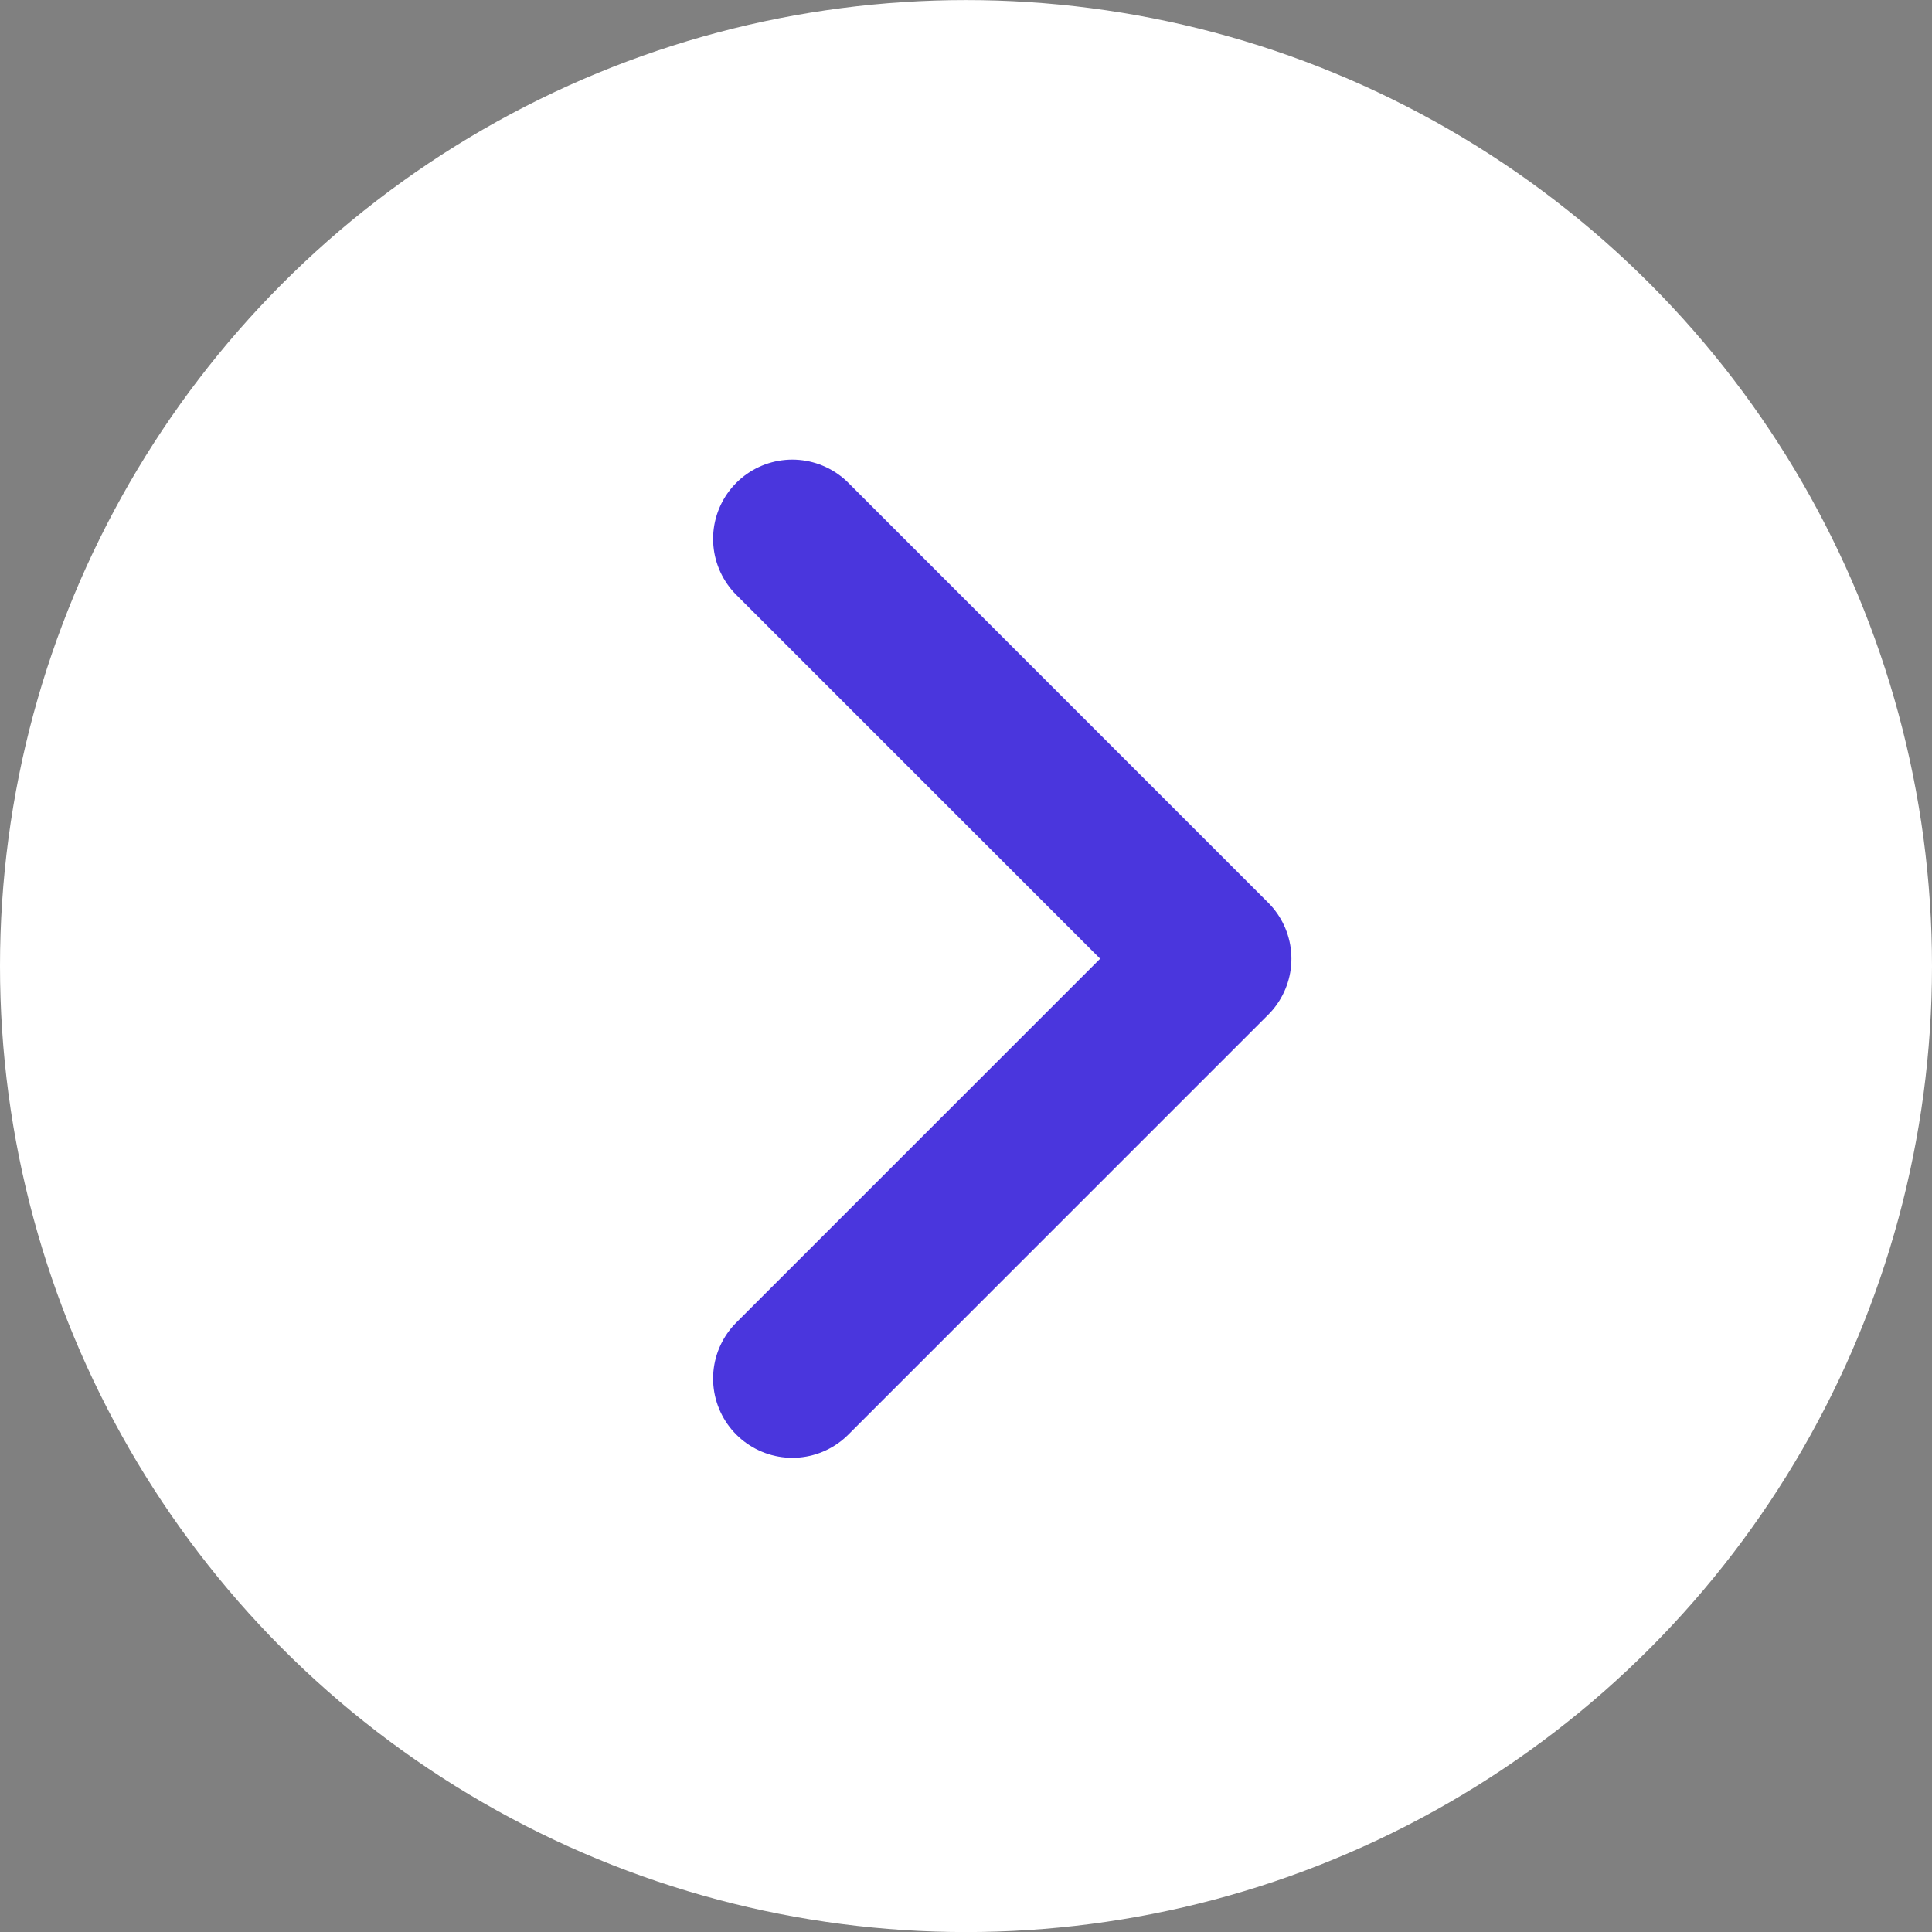
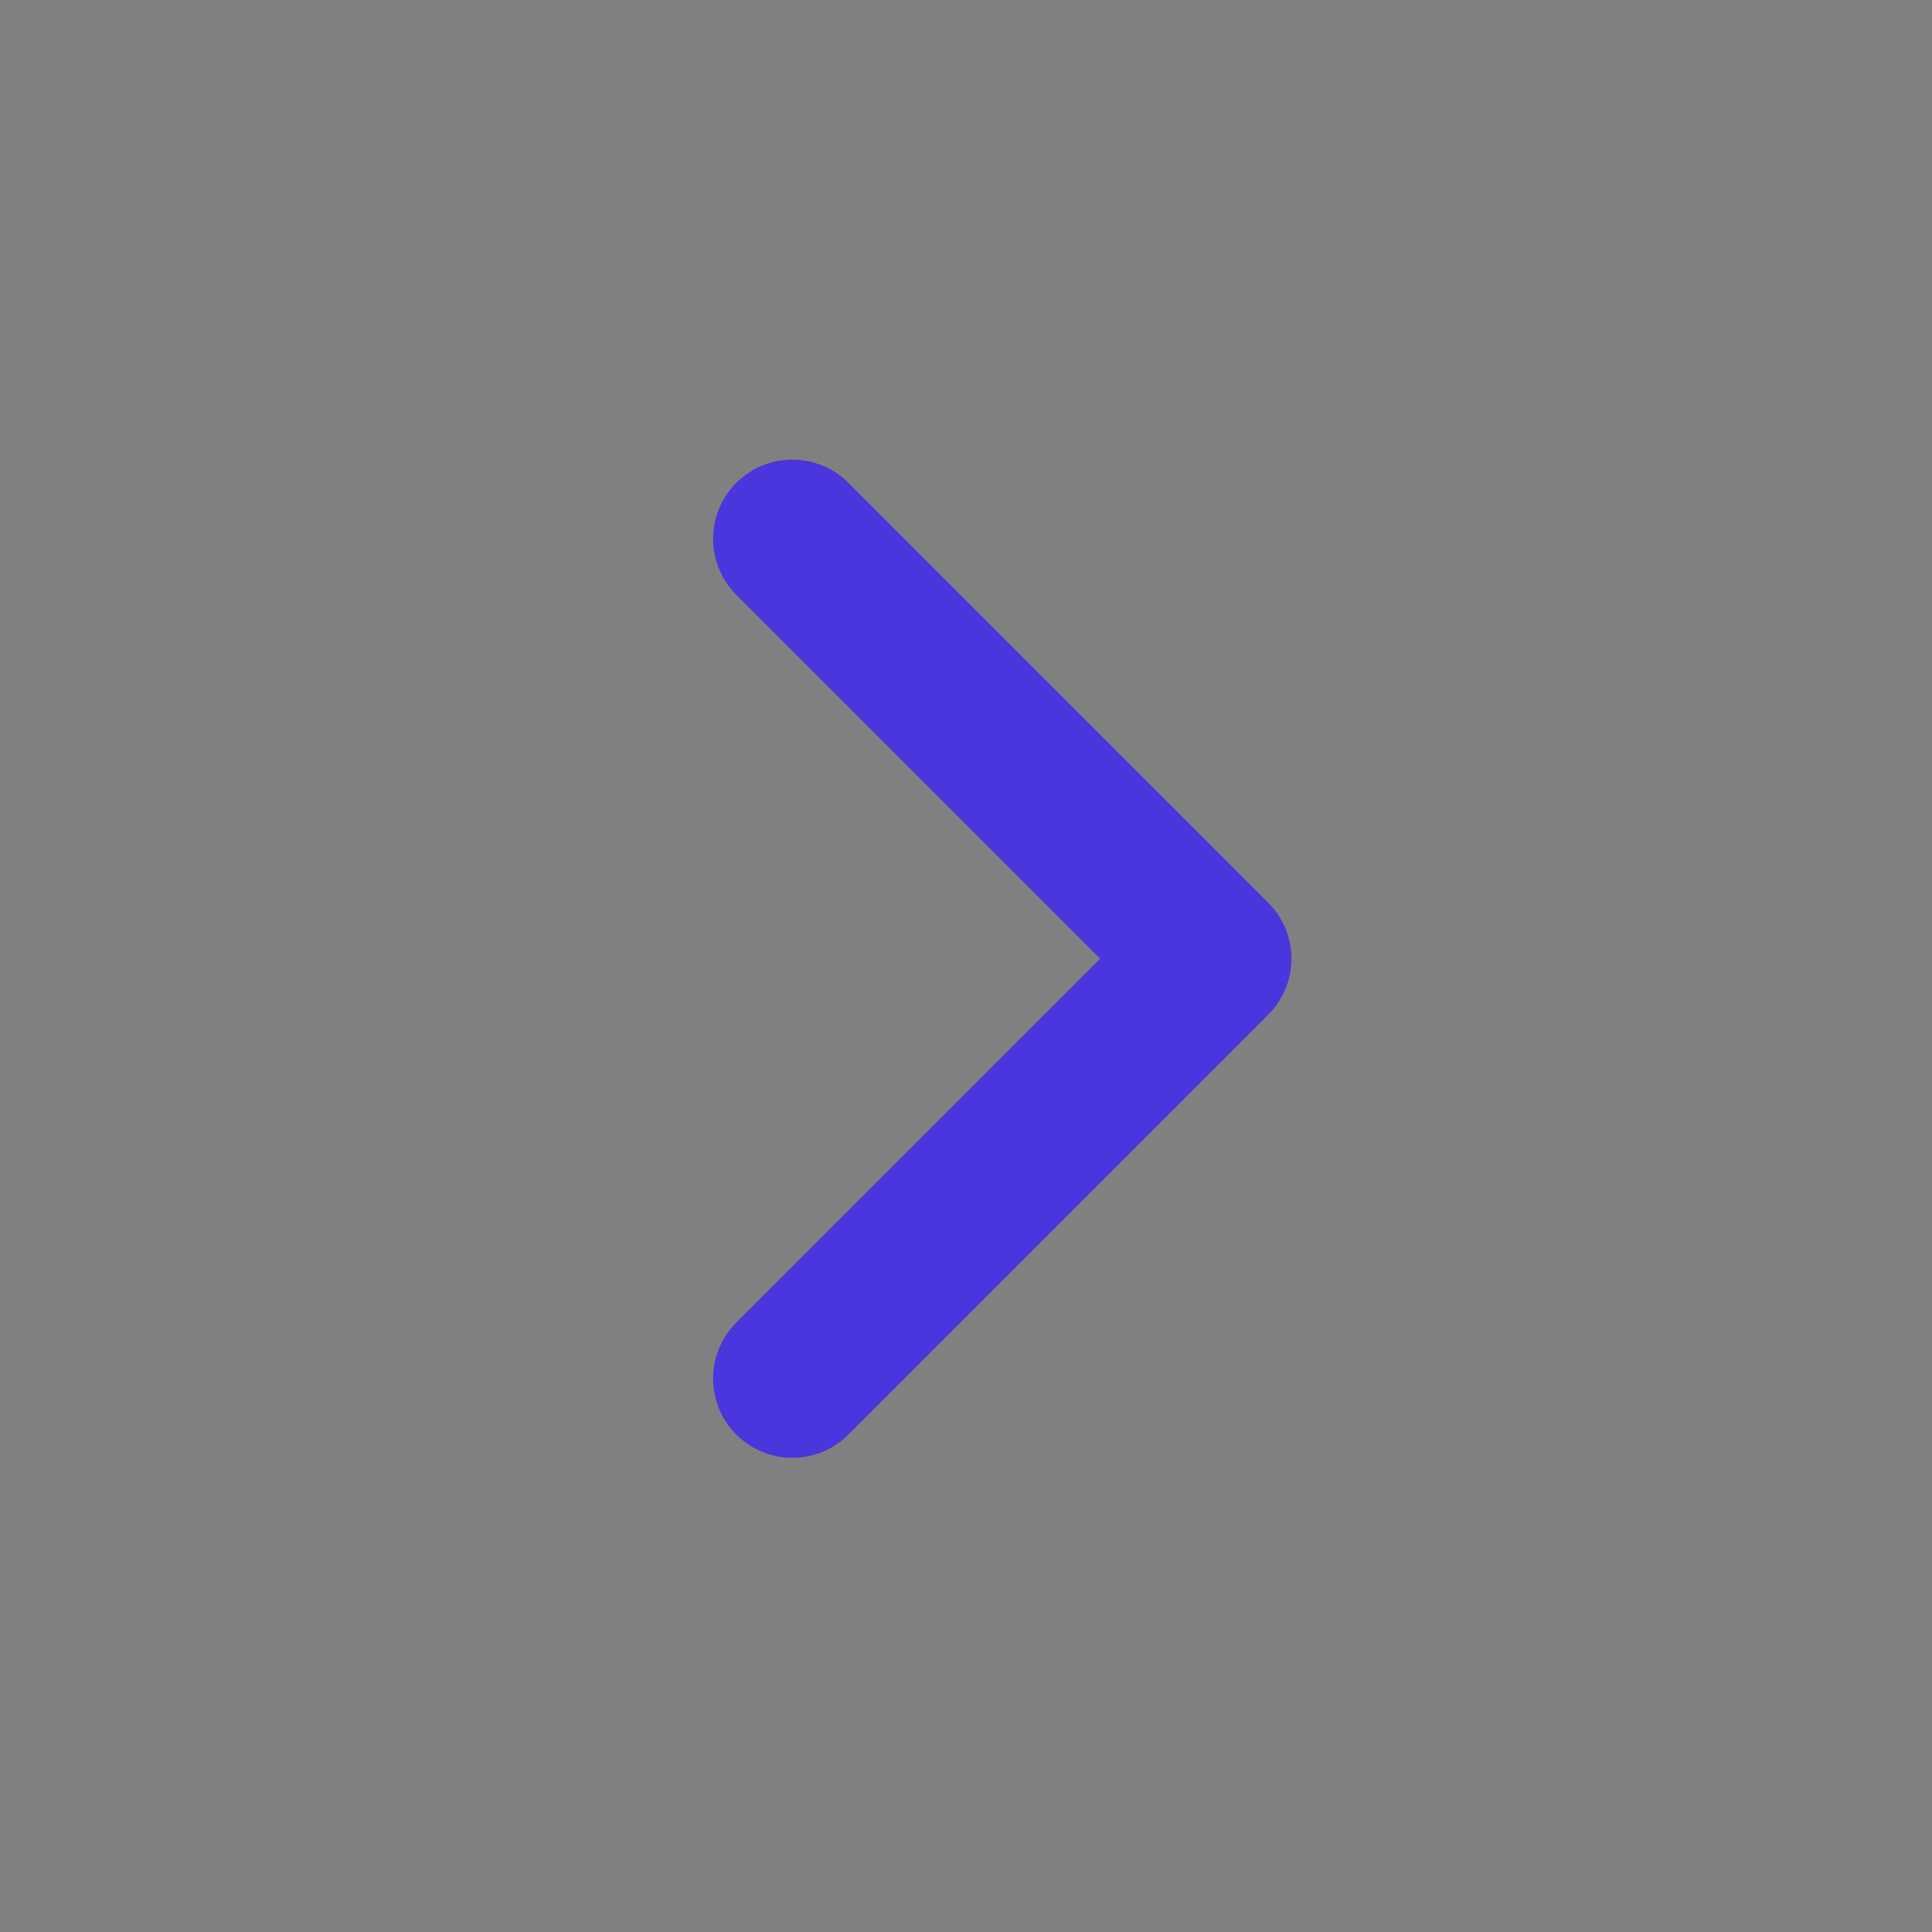
<svg xmlns="http://www.w3.org/2000/svg" width="30.48" height="30.48" viewBox="0 0 30.48 30.48">
  <rect x="0" y="0" width="30.48" height="30.48" fill="#808080" stroke="none" />
  <g id="flecha-blanca-derecha" transform="translate(-920.095 -594.48)">
-     <circle id="Elipse_1615" data-name="Elipse 1615" cx="15.24" cy="15.24" r="15.24" transform="translate(920.095 594.481)" fill="#fff" />
    <path id="Trazado_8289" data-name="Trazado 8289" d="M1797.5,604.5l6.624,6.624-6.624,6.624" transform="translate(-864.905 -1.519)" fill="none" stroke="#4a36dd" stroke-linecap="round" stroke-linejoin="round" stroke-width="2.5" />
  </g>
</svg>